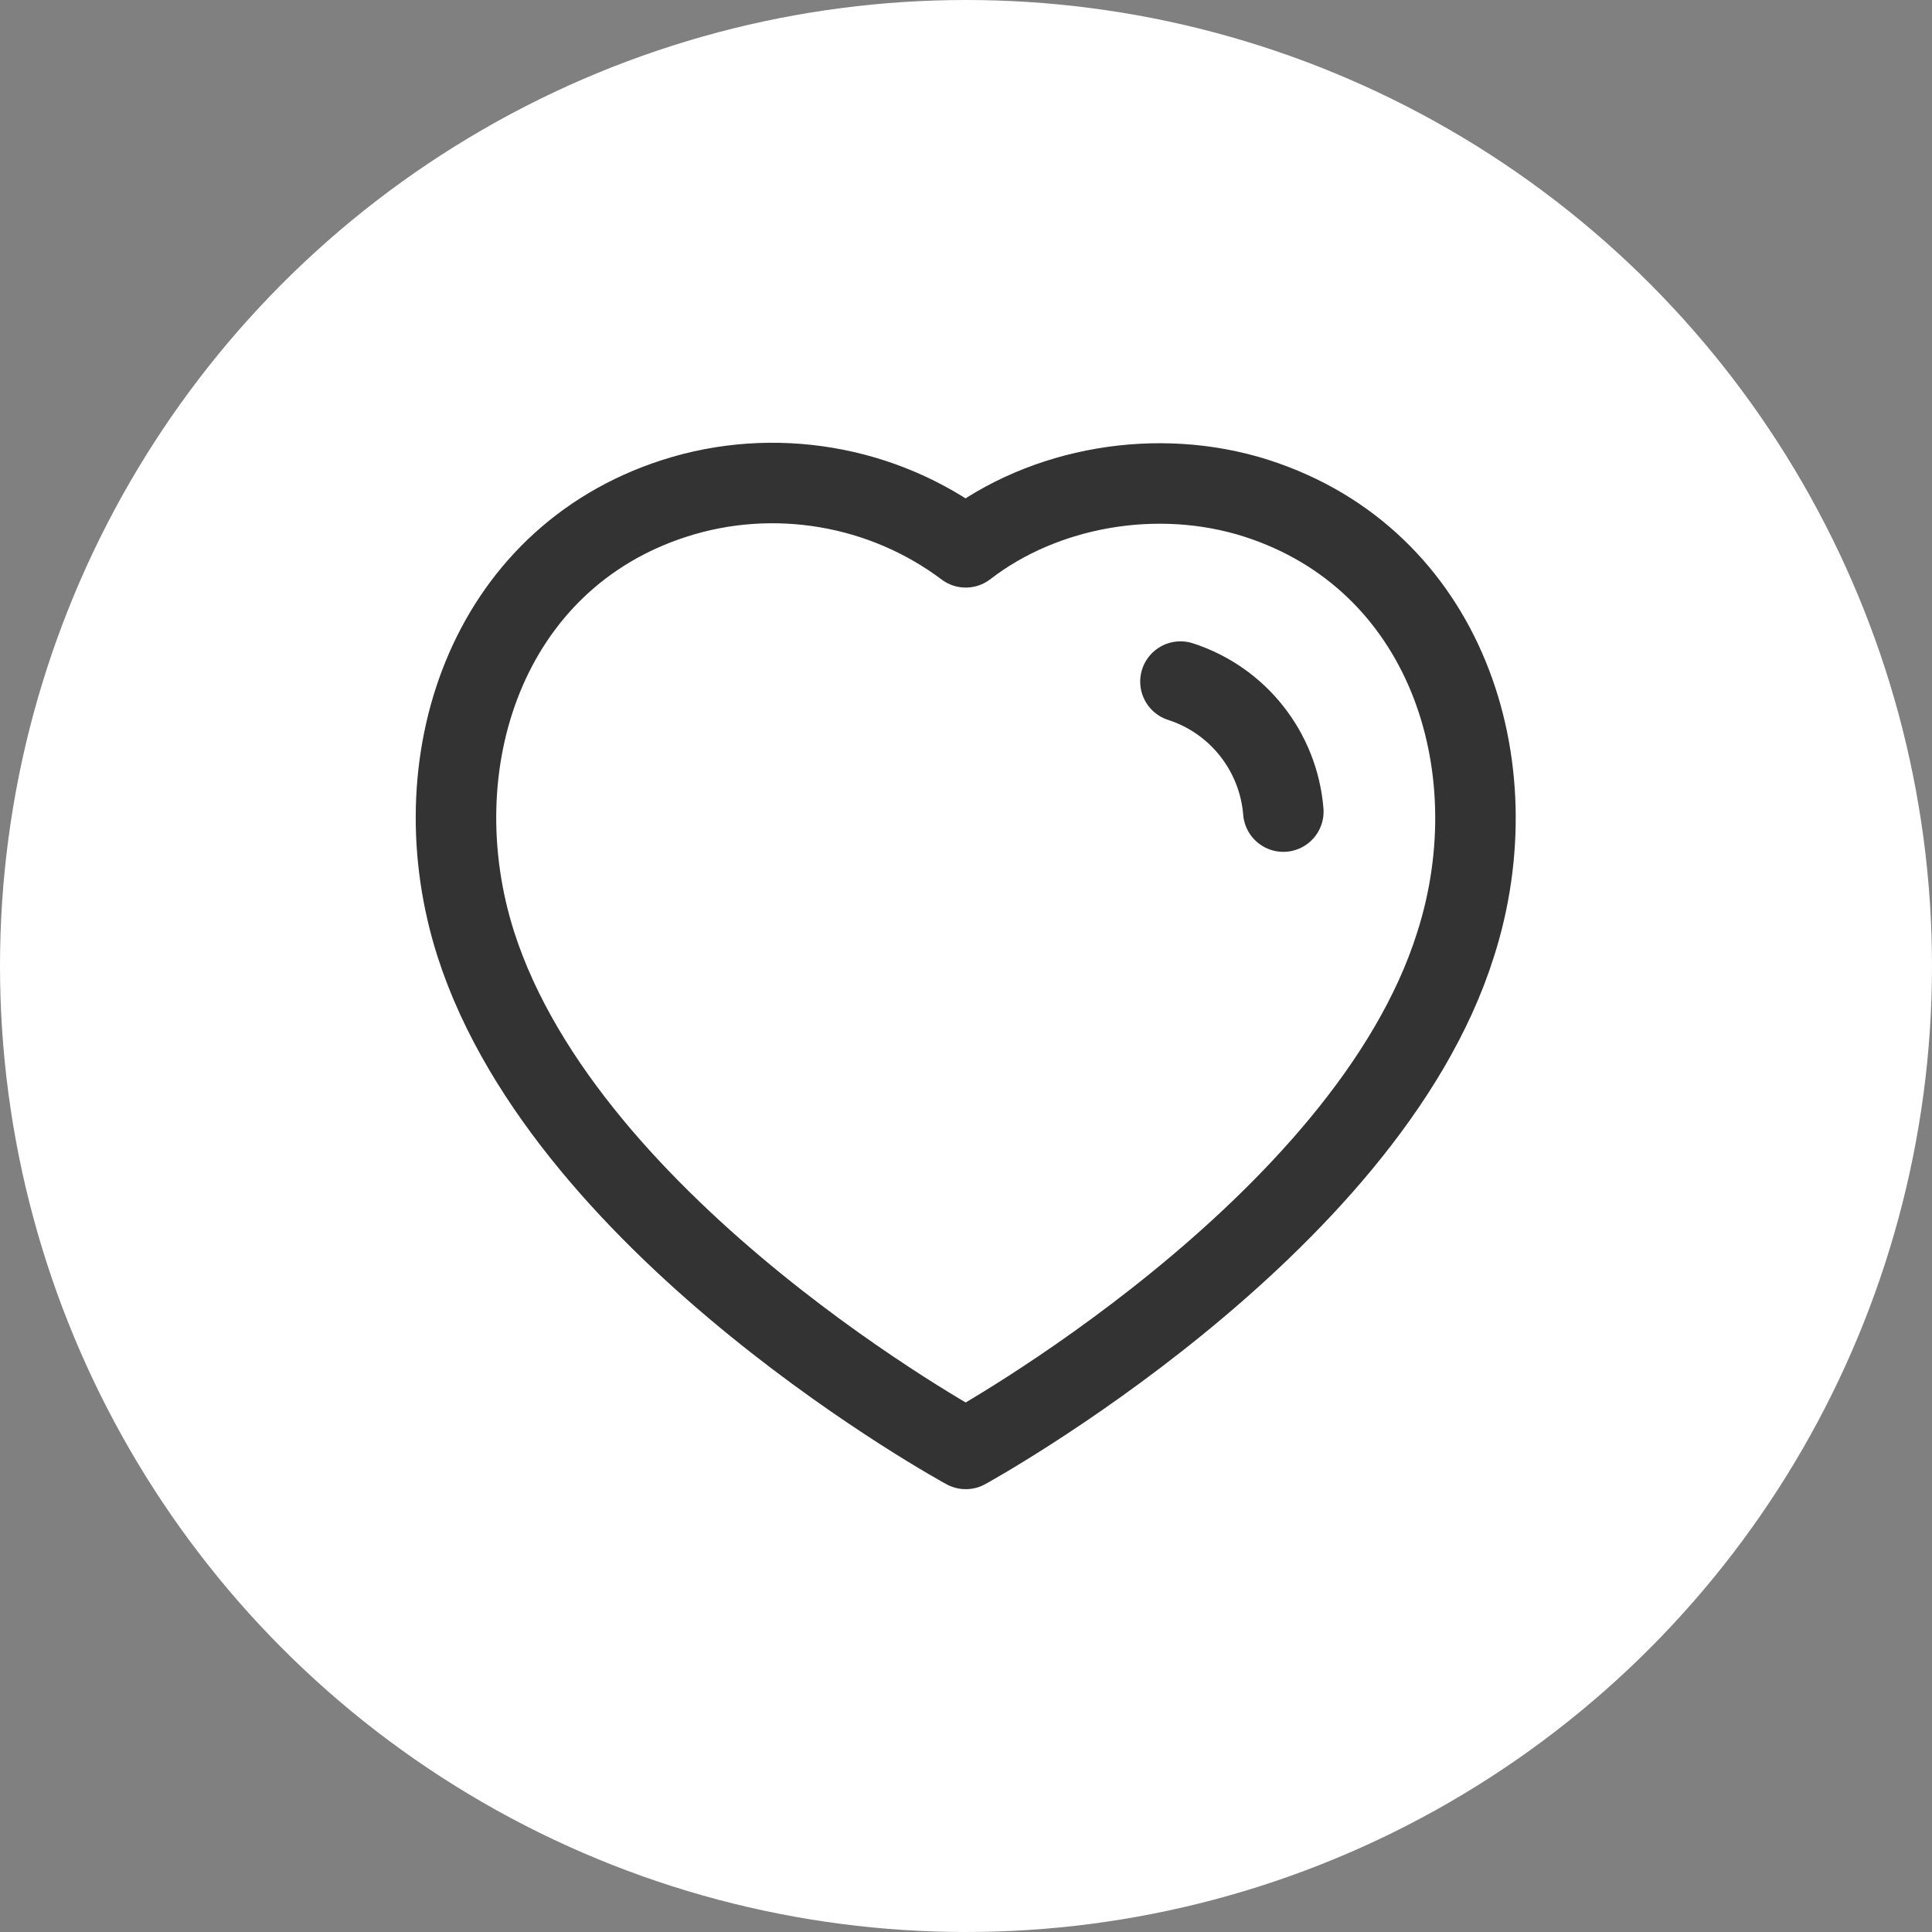
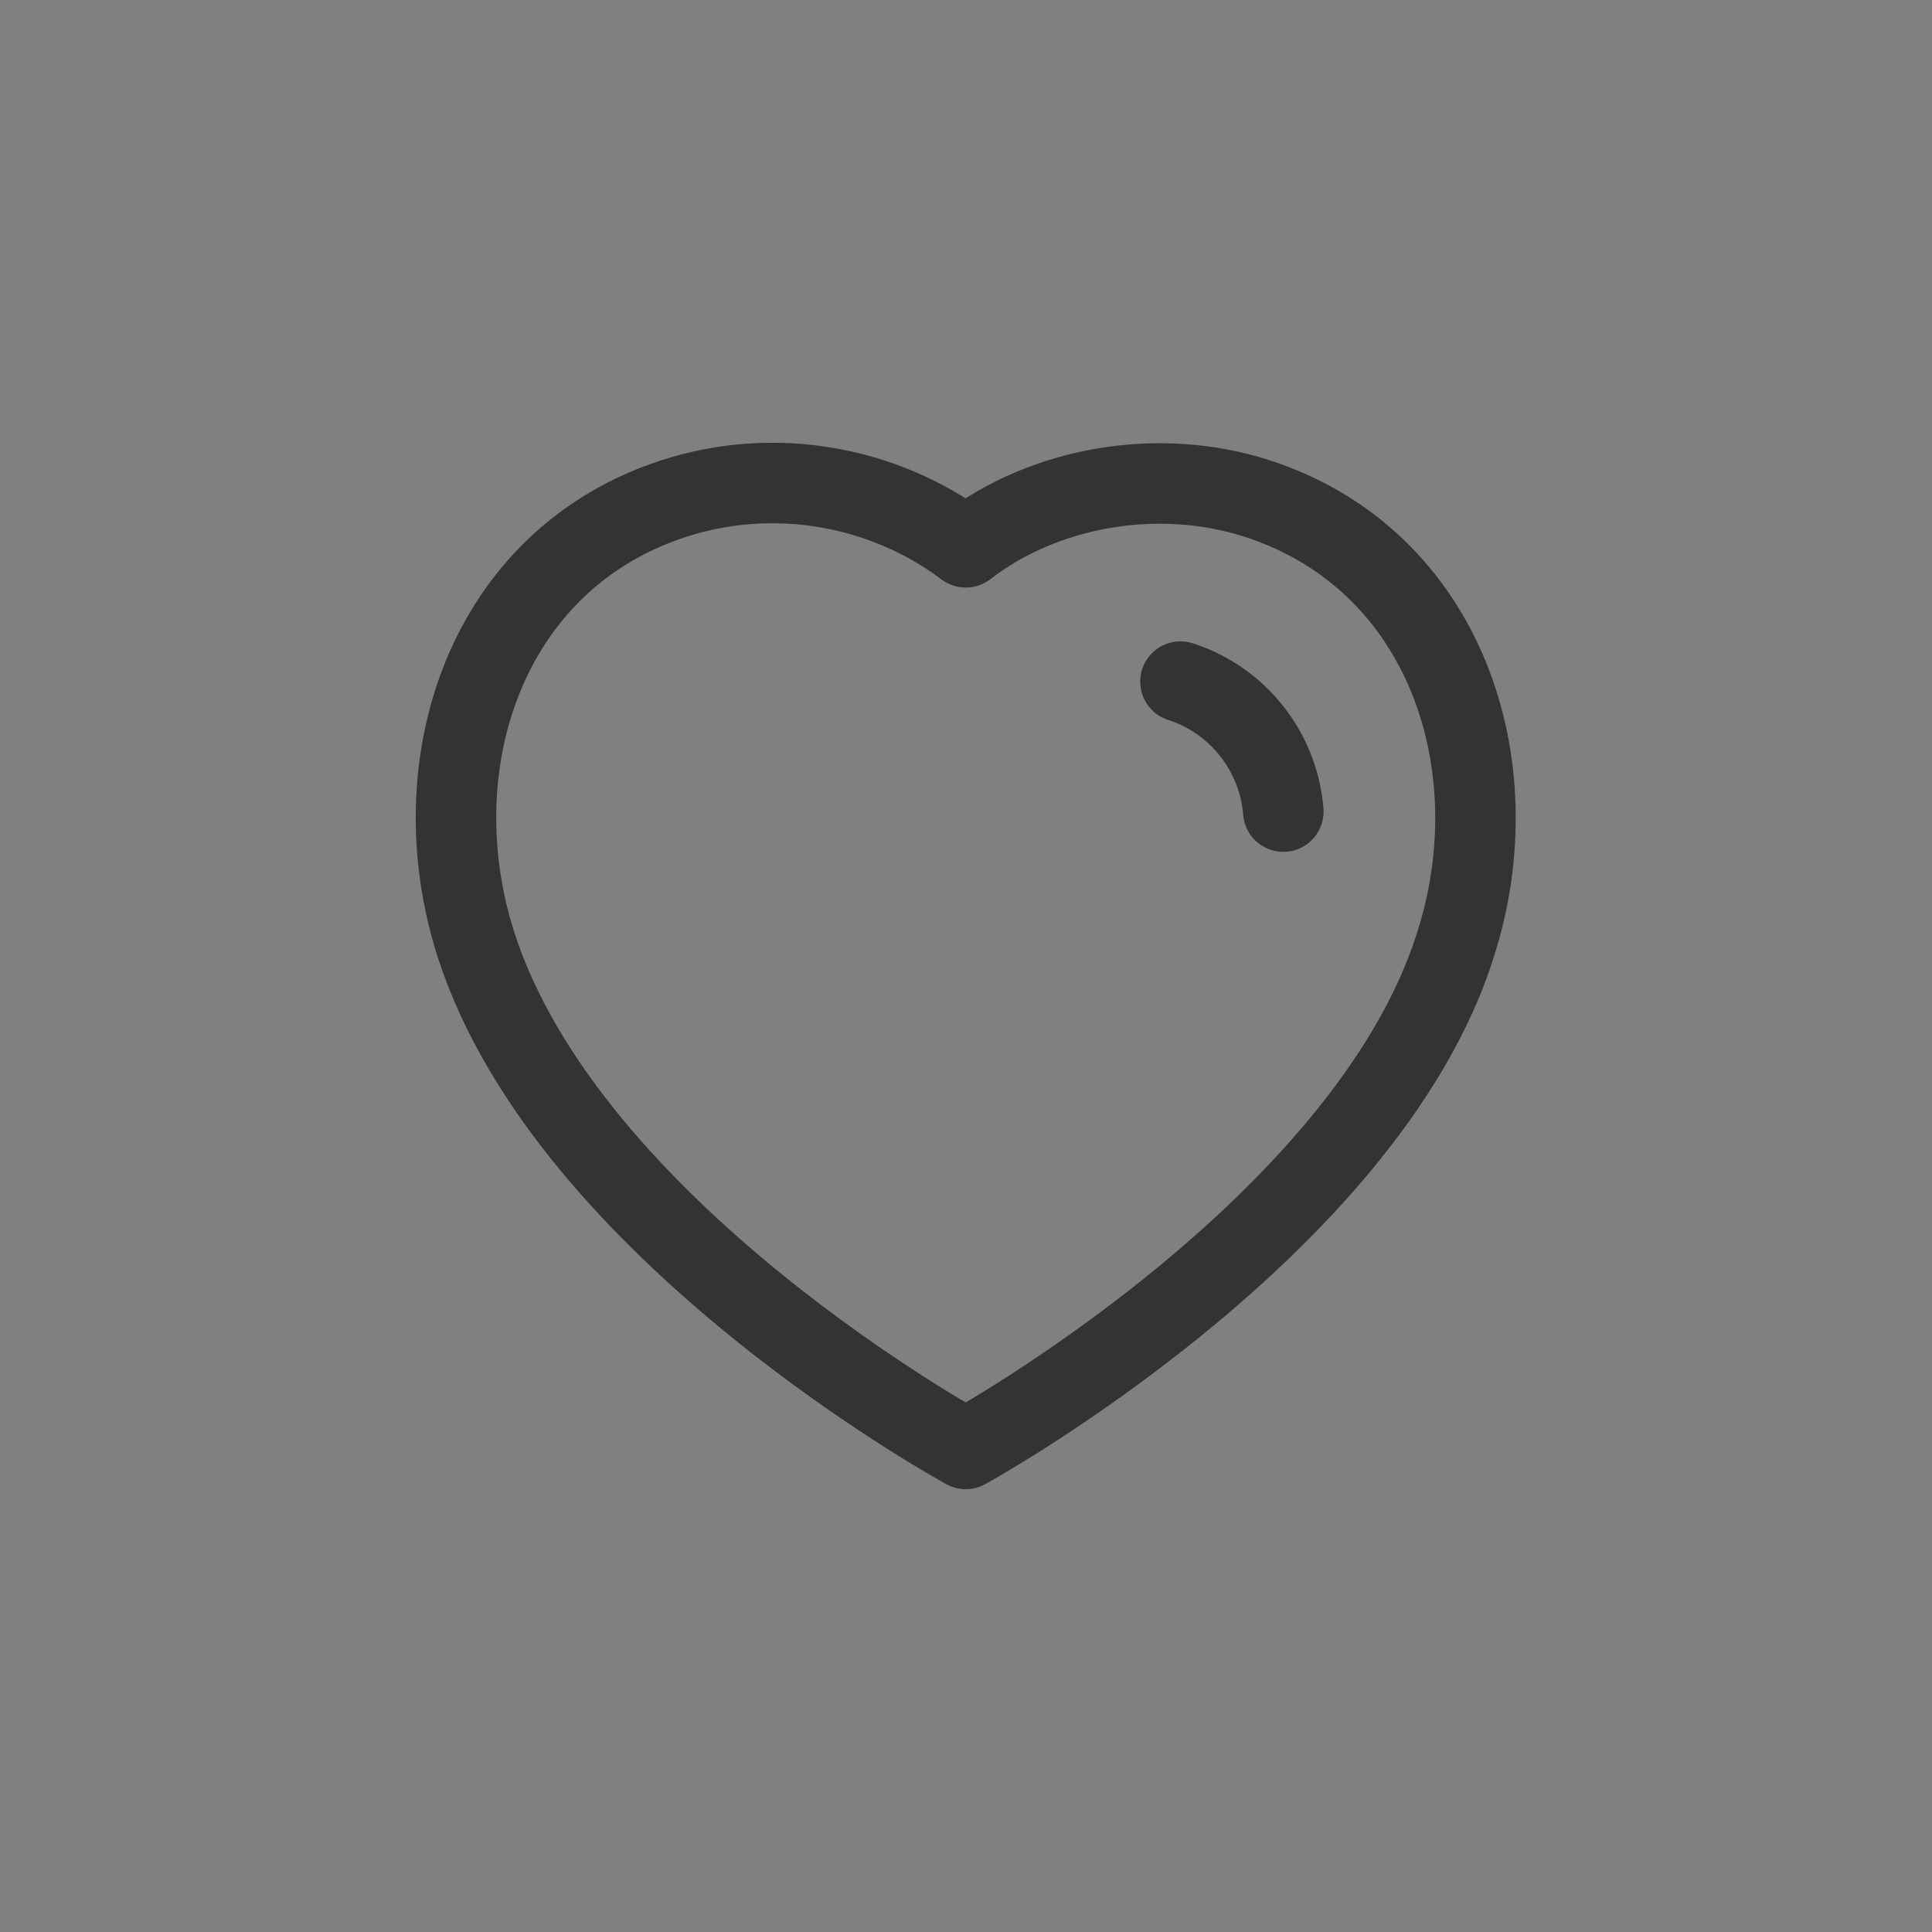
<svg xmlns="http://www.w3.org/2000/svg" width="24" height="24" viewBox="0 0 24 24" fill="none">
  <rect x="0" y="0" width="24" height="24" fill="#808080" stroke="none" />
-   <circle cx="12" cy="12" r="12" fill="white" />
  <path fill-rule="evenodd" clip-rule="evenodd" d="M5.912 11.732C5.197 9.499 6.033 6.946 8.377 6.191C9.611 5.793 10.972 6.028 11.997 6.799C12.967 6.049 14.379 5.796 15.611 6.191C17.955 6.946 18.797 9.499 18.082 11.732C16.969 15.272 11.997 17.999 11.997 17.999C11.997 17.999 7.063 15.313 5.912 11.732Z" stroke="#333333" stroke-linecap="round" stroke-linejoin="round" />
  <path d="M14.664 8.467C15.377 8.697 15.881 9.334 15.942 10.082" stroke="#333333" stroke-linecap="round" stroke-linejoin="round" />
</svg>